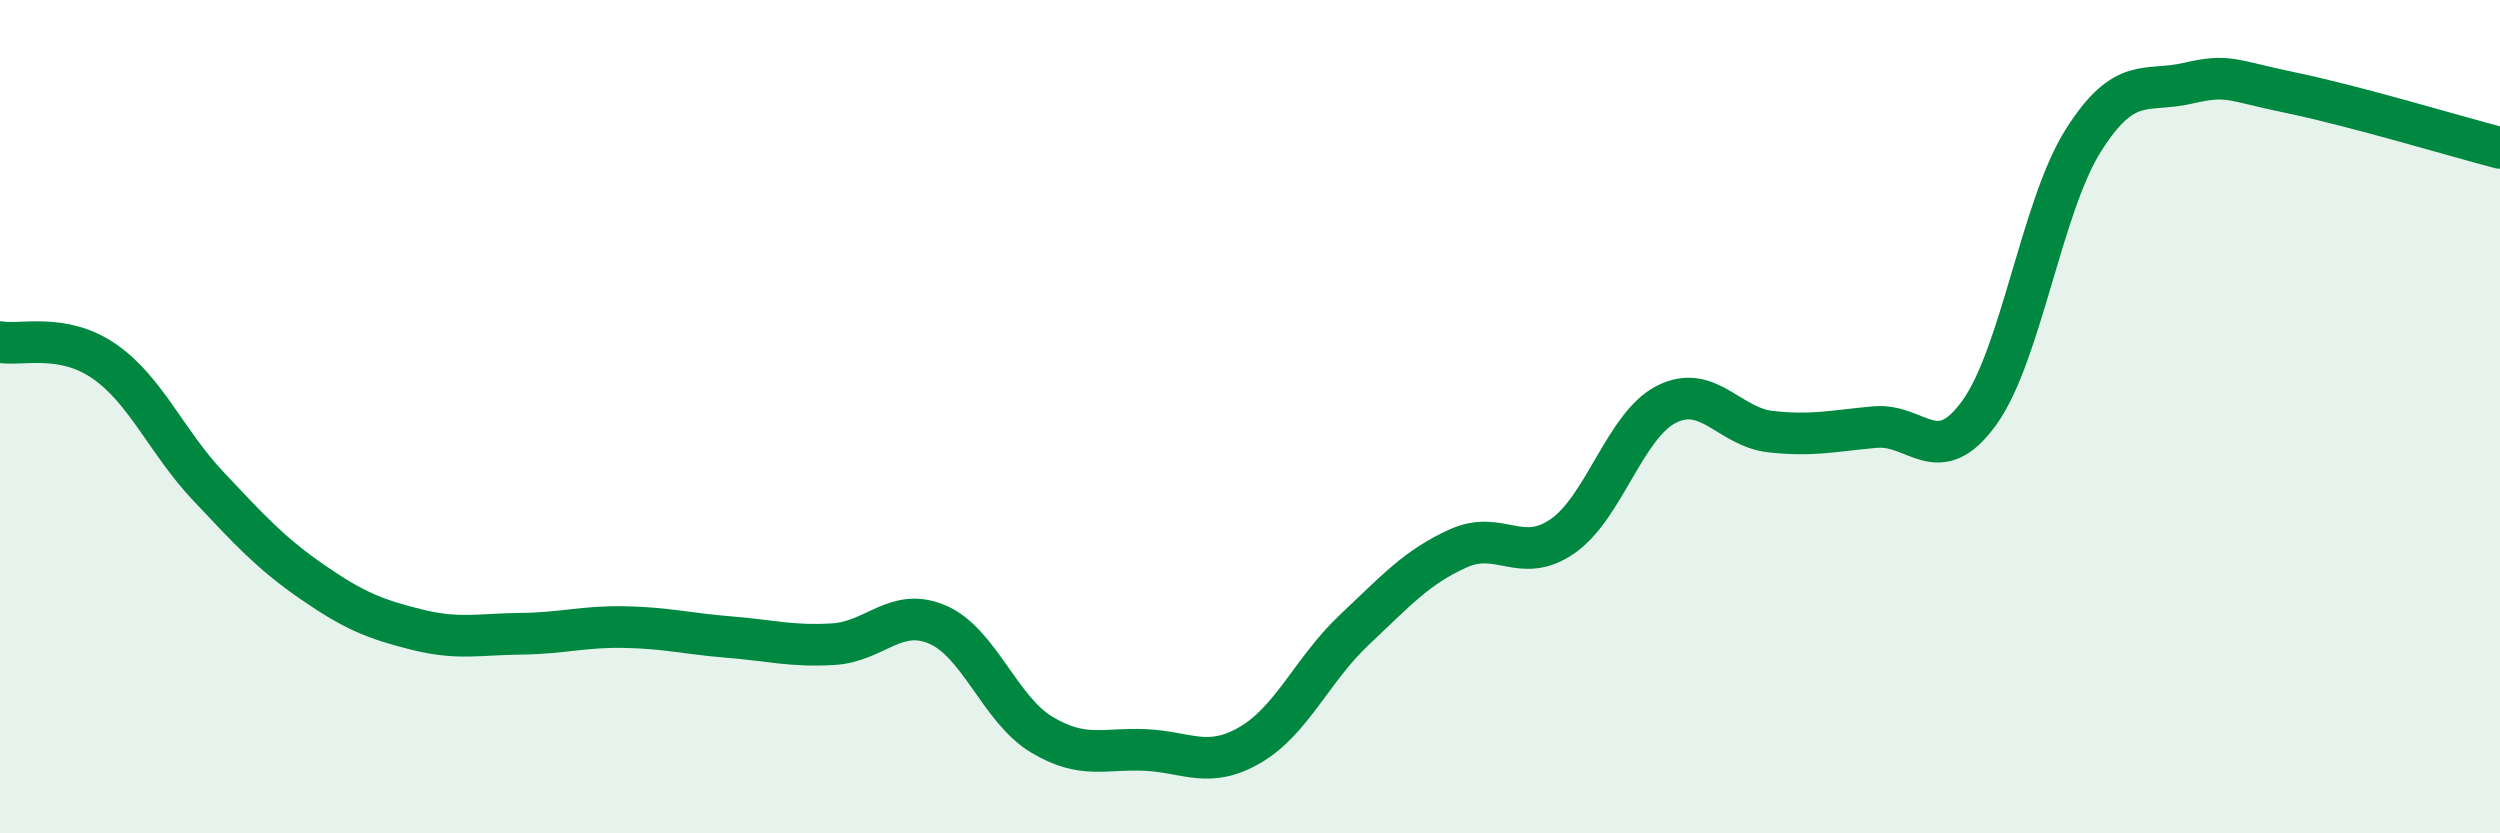
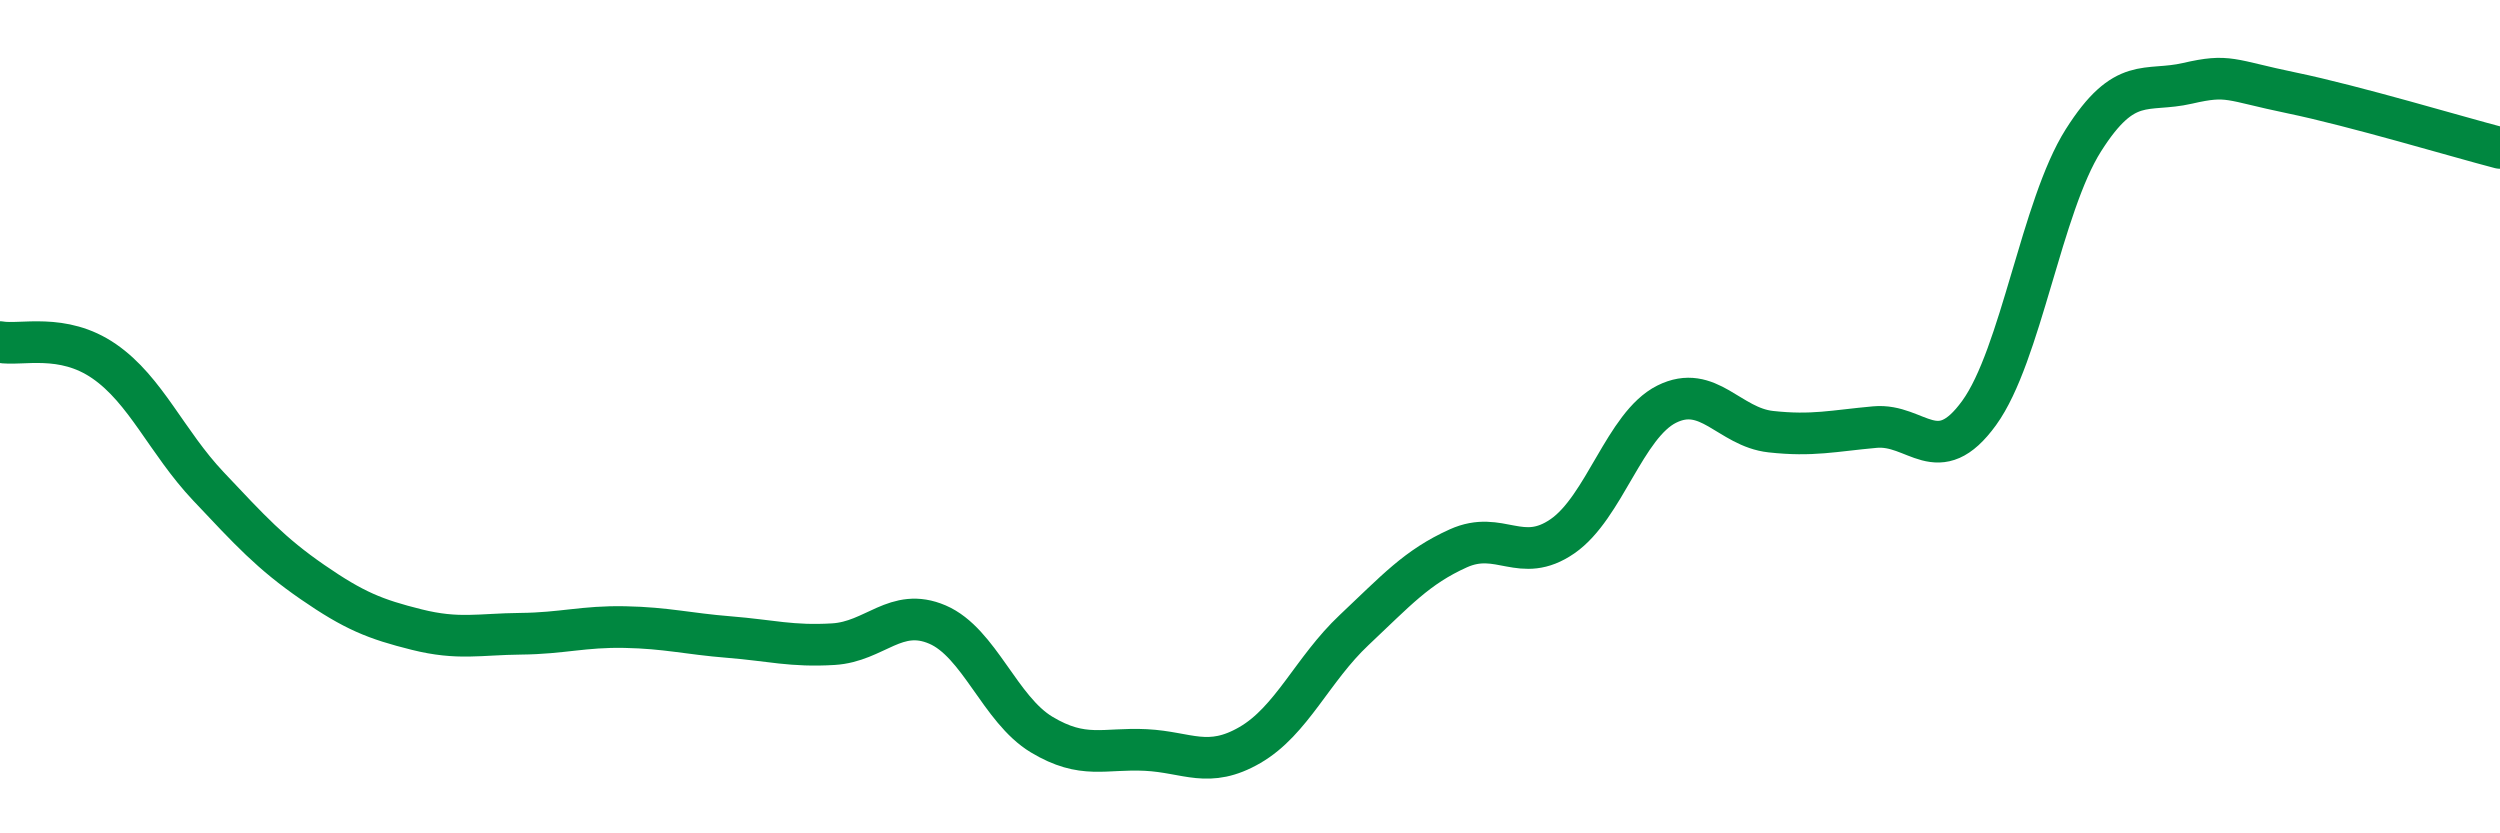
<svg xmlns="http://www.w3.org/2000/svg" width="60" height="20" viewBox="0 0 60 20">
-   <path d="M 0,8.21 C 0.5,8.3 1.5,7.98 2.5,8.67 C 3.5,9.36 4,10.61 5,11.67 C 6,12.73 6.5,13.28 7.5,13.97 C 8.5,14.66 9,14.86 10,15.11 C 11,15.36 11.5,15.22 12.5,15.21 C 13.5,15.2 14,15.03 15,15.05 C 16,15.07 16.5,15.21 17.5,15.29 C 18.5,15.37 19,15.52 20,15.46 C 21,15.4 21.5,14.56 22.5,14.99 C 23.5,15.42 24,17.03 25,17.63 C 26,18.23 26.5,17.95 27.5,18 C 28.5,18.05 29,18.46 30,17.88 C 31,17.3 31.5,16.06 32.5,15.12 C 33.5,14.18 34,13.61 35,13.16 C 36,12.71 36.5,13.56 37.5,12.87 C 38.5,12.18 39,10.2 40,9.7 C 41,9.2 41.5,10.25 42.5,10.36 C 43.5,10.47 44,10.34 45,10.25 C 46,10.16 46.5,11.29 47.5,9.91 C 48.5,8.53 49,4.95 50,3.37 C 51,1.79 51.5,2.23 52.5,2 C 53.5,1.77 53.5,1.92 55,2.23 C 56.5,2.54 59,3.29 60,3.55L60 20L0 20Z" fill="#008740" opacity="0.1" stroke-linecap="round" stroke-linejoin="round" />
  <path d="M 0,8.21 C 0.5,8.3 1.5,7.98 2.5,8.67 C 3.5,9.36 4,10.61 5,11.67 C 6,12.73 6.5,13.28 7.5,13.97 C 8.5,14.66 9,14.86 10,15.11 C 11,15.36 11.5,15.22 12.5,15.21 C 13.5,15.2 14,15.03 15,15.05 C 16,15.07 16.5,15.21 17.5,15.29 C 18.5,15.37 19,15.52 20,15.46 C 21,15.4 21.5,14.56 22.5,14.99 C 23.5,15.42 24,17.03 25,17.63 C 26,18.23 26.5,17.95 27.5,18 C 28.5,18.05 29,18.46 30,17.88 C 31,17.3 31.5,16.06 32.5,15.12 C 33.5,14.18 34,13.61 35,13.16 C 36,12.71 36.5,13.56 37.5,12.87 C 38.5,12.18 39,10.2 40,9.7 C 41,9.2 41.5,10.25 42.5,10.36 C 43.5,10.47 44,10.34 45,10.25 C 46,10.16 46.5,11.29 47.5,9.91 C 48.5,8.53 49,4.95 50,3.37 C 51,1.79 51.5,2.23 52.5,2 C 53.5,1.77 53.5,1.92 55,2.23 C 56.5,2.54 59,3.29 60,3.55" stroke="#008740" stroke-width="1" fill="none" stroke-linecap="round" stroke-linejoin="round" />
</svg>